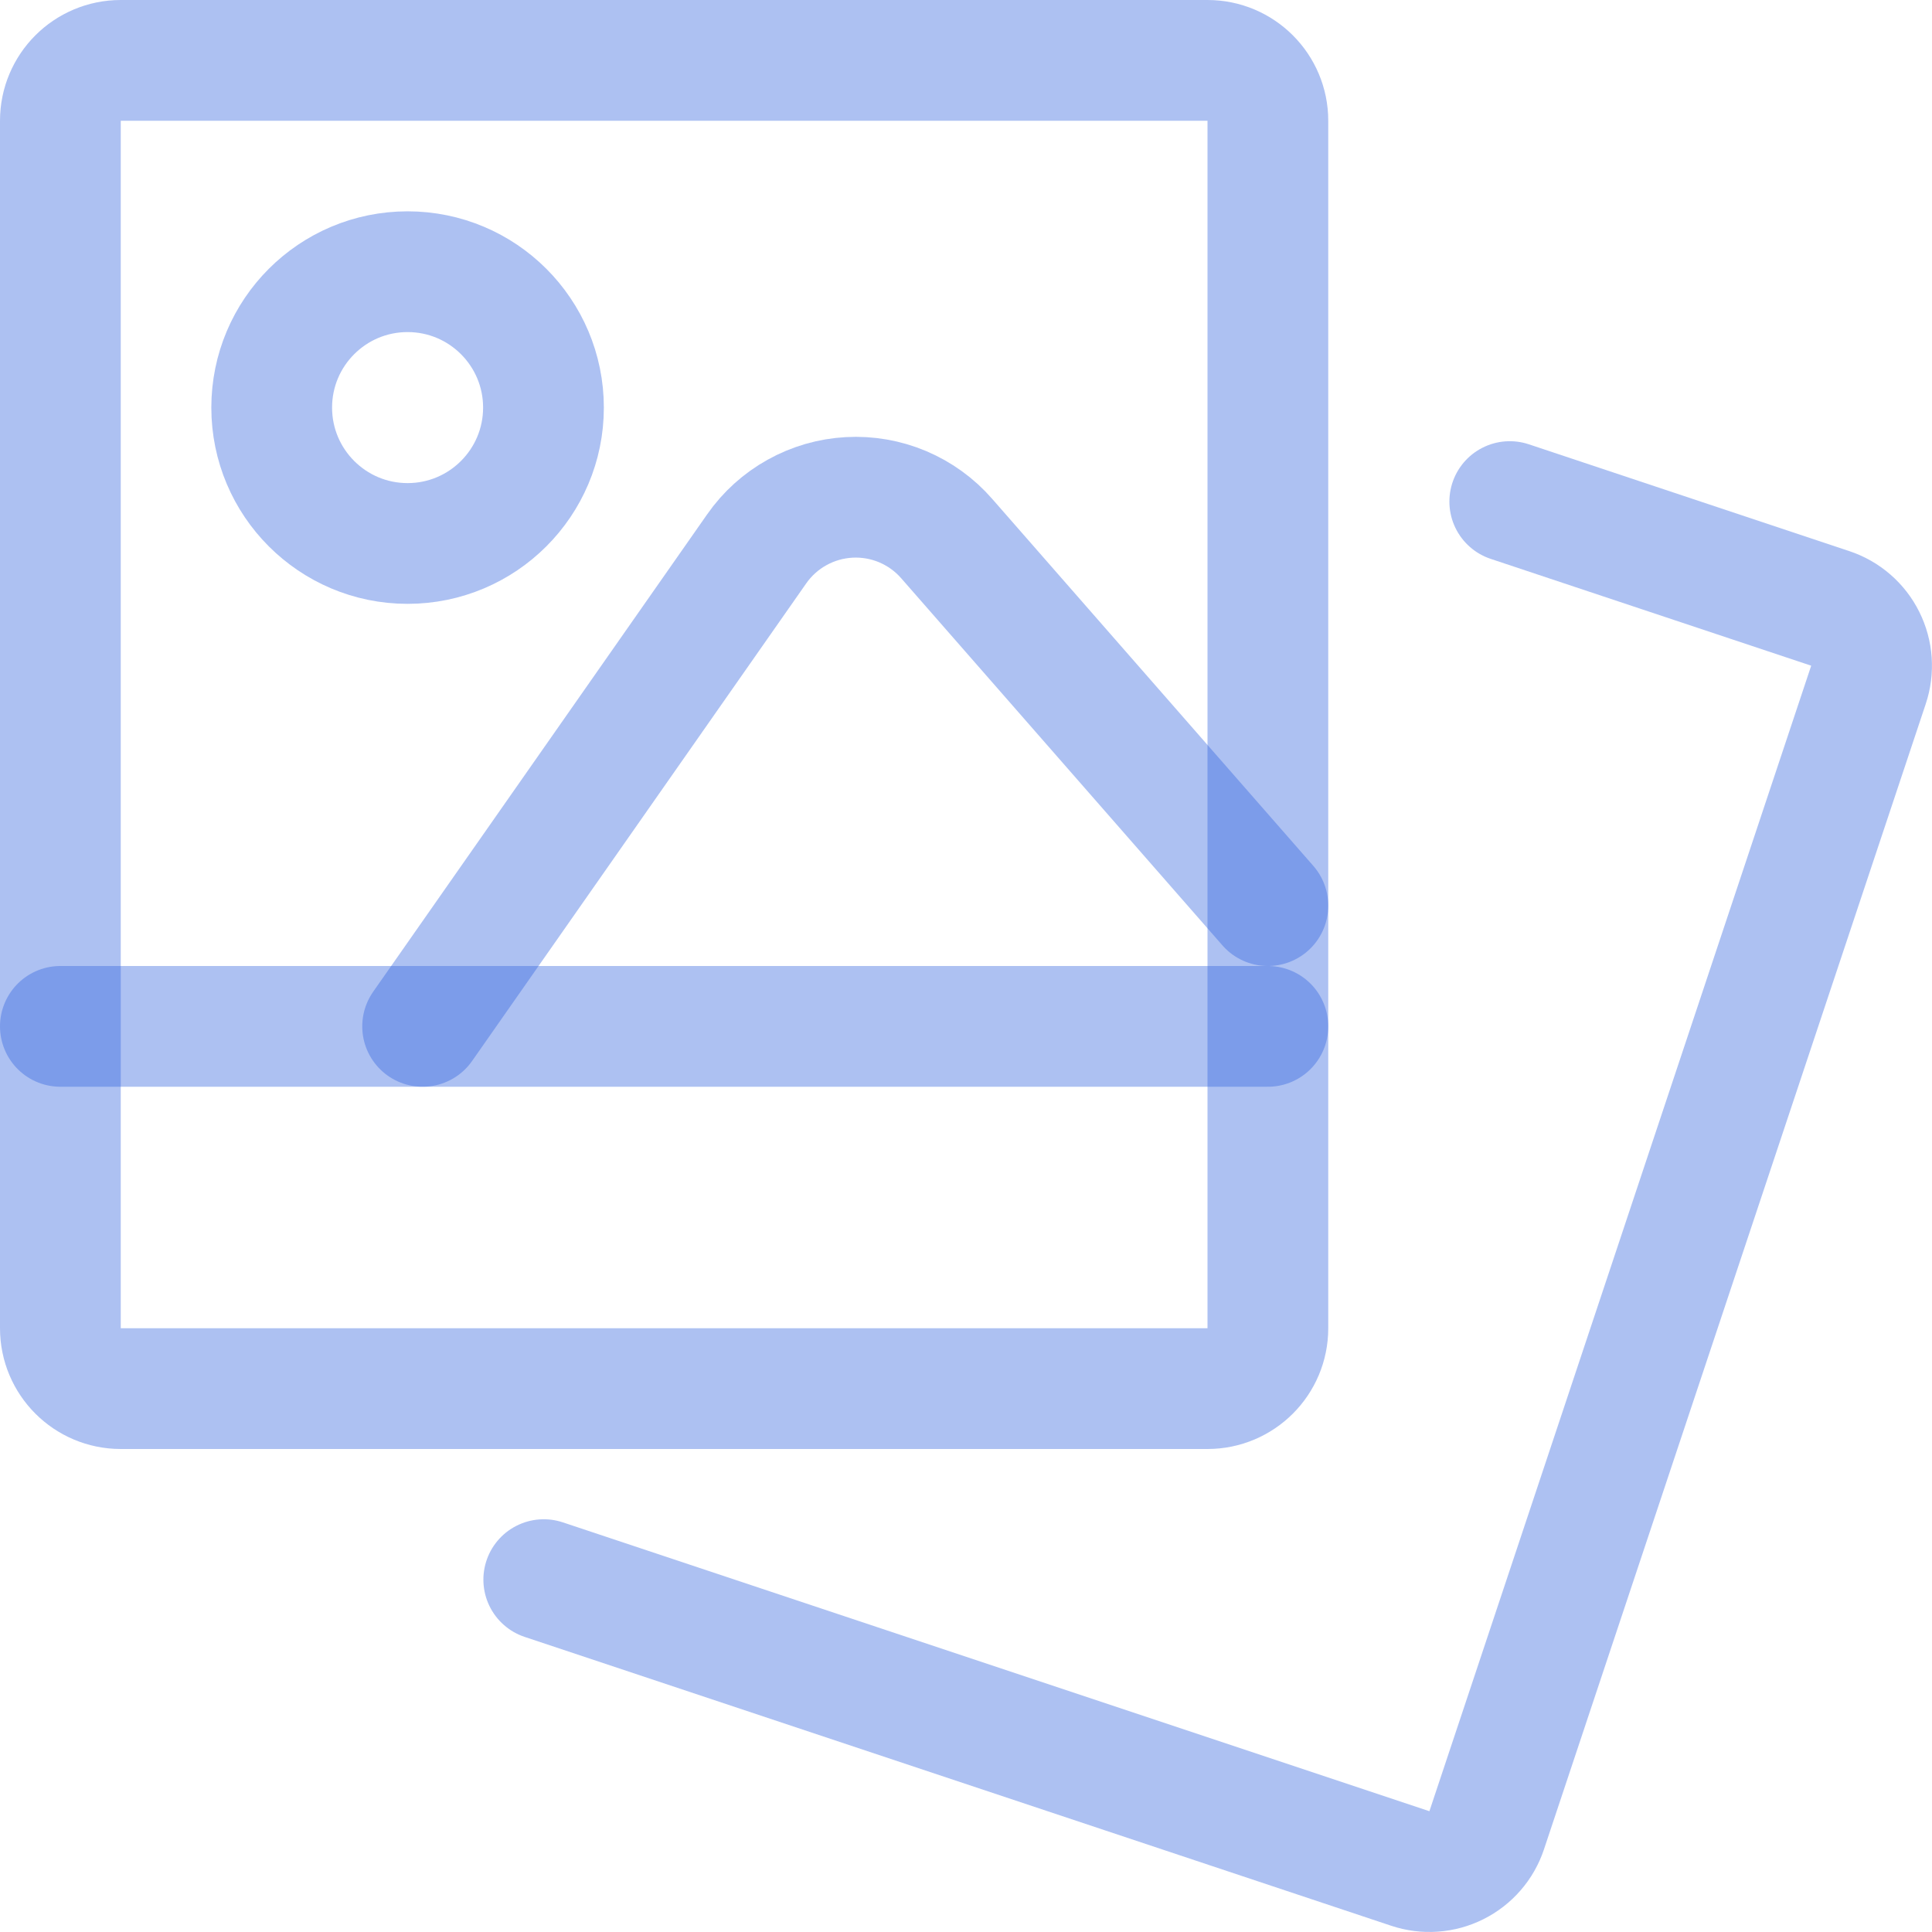
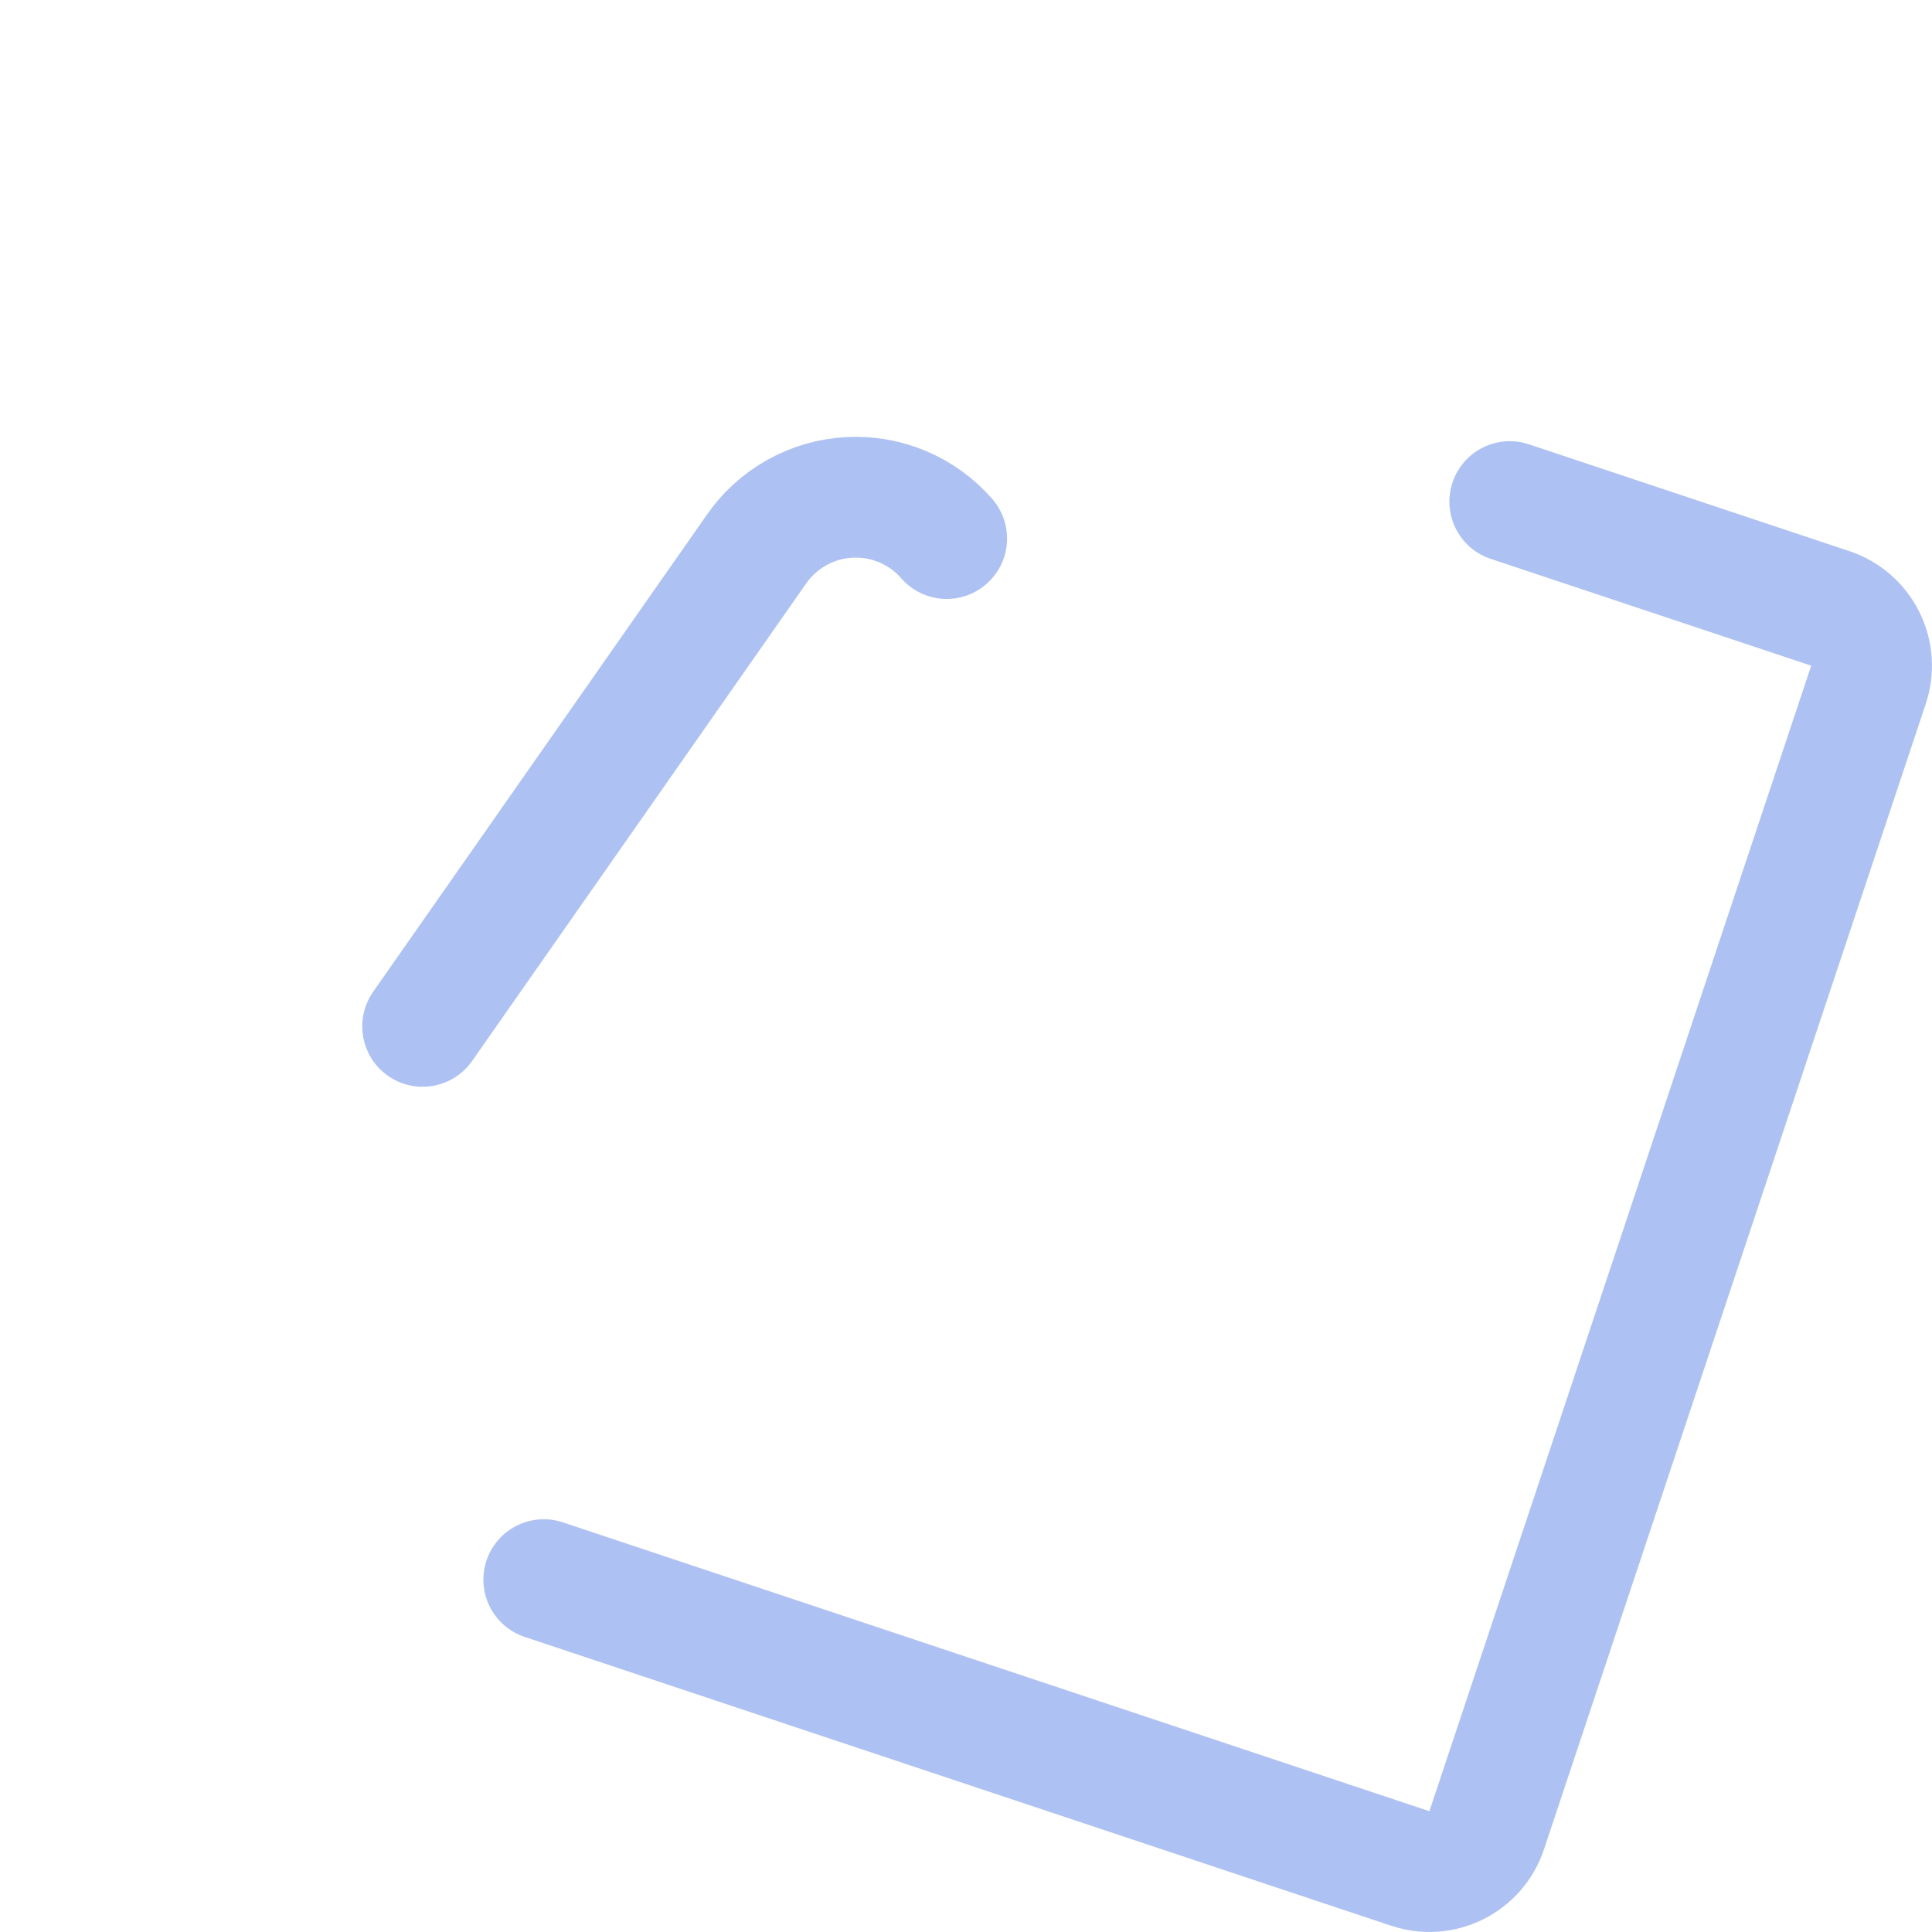
<svg xmlns="http://www.w3.org/2000/svg" width="60" height="60" viewBox="0 0 60 60" fill="none">
-   <path d="M37.5 1.875H3.75C2.714 1.875 1.875 2.714 1.875 3.75V41.25C1.875 42.285 2.714 43.125 3.75 43.125H37.5C38.535 43.125 39.375 42.285 39.375 41.25V3.75C39.375 2.714 38.535 1.875 37.5 1.875Z" stroke="#3464E0" stroke-opacity="0.4" stroke-width="3.75" stroke-linecap="round" stroke-linejoin="round" />
-   <path d="M39.375 31.875H1.875" stroke="#3464E0" stroke-opacity="0.4" stroke-width="3.75" stroke-linecap="round" stroke-linejoin="round" />
  <path d="M46.887 15.577L56.842 18.895C57.076 18.973 57.292 19.096 57.478 19.258C57.664 19.419 57.816 19.615 57.926 19.836C58.036 20.056 58.102 20.296 58.119 20.541C58.136 20.787 58.105 21.034 58.027 21.267L46.17 56.842C46.092 57.076 45.969 57.292 45.807 57.478C45.646 57.664 45.449 57.816 45.229 57.926C45.009 58.036 44.769 58.102 44.523 58.119C44.278 58.137 44.031 58.105 43.797 58.027L16.887 49.057" stroke="#3464E0" stroke-opacity="0.4" stroke-width="3.75" stroke-linecap="round" stroke-linejoin="round" />
-   <path d="M13.125 31.875L23.5 17.045C23.826 16.578 24.254 16.191 24.752 15.915C25.249 15.638 25.803 15.478 26.372 15.447C26.941 15.416 27.509 15.515 28.034 15.736C28.558 15.958 29.026 16.296 29.4 16.725L39.375 28.125" stroke="#3464E0" stroke-opacity="0.4" stroke-width="3.75" stroke-linecap="round" stroke-linejoin="round" />
-   <path d="M12.658 16.878C14.988 16.878 16.878 14.988 16.878 12.658C16.878 10.327 14.988 8.438 12.658 8.438C10.327 8.438 8.438 10.327 8.438 12.658C8.438 14.988 10.327 16.878 12.658 16.878Z" stroke="#3464E0" stroke-opacity="0.4" stroke-width="3.75" stroke-linecap="round" stroke-linejoin="round" />
+   <path d="M13.125 31.875L23.5 17.045C23.826 16.578 24.254 16.191 24.752 15.915C25.249 15.638 25.803 15.478 26.372 15.447C26.941 15.416 27.509 15.515 28.034 15.736C28.558 15.958 29.026 16.296 29.4 16.725" stroke="#3464E0" stroke-opacity="0.4" stroke-width="3.75" stroke-linecap="round" stroke-linejoin="round" />
</svg>